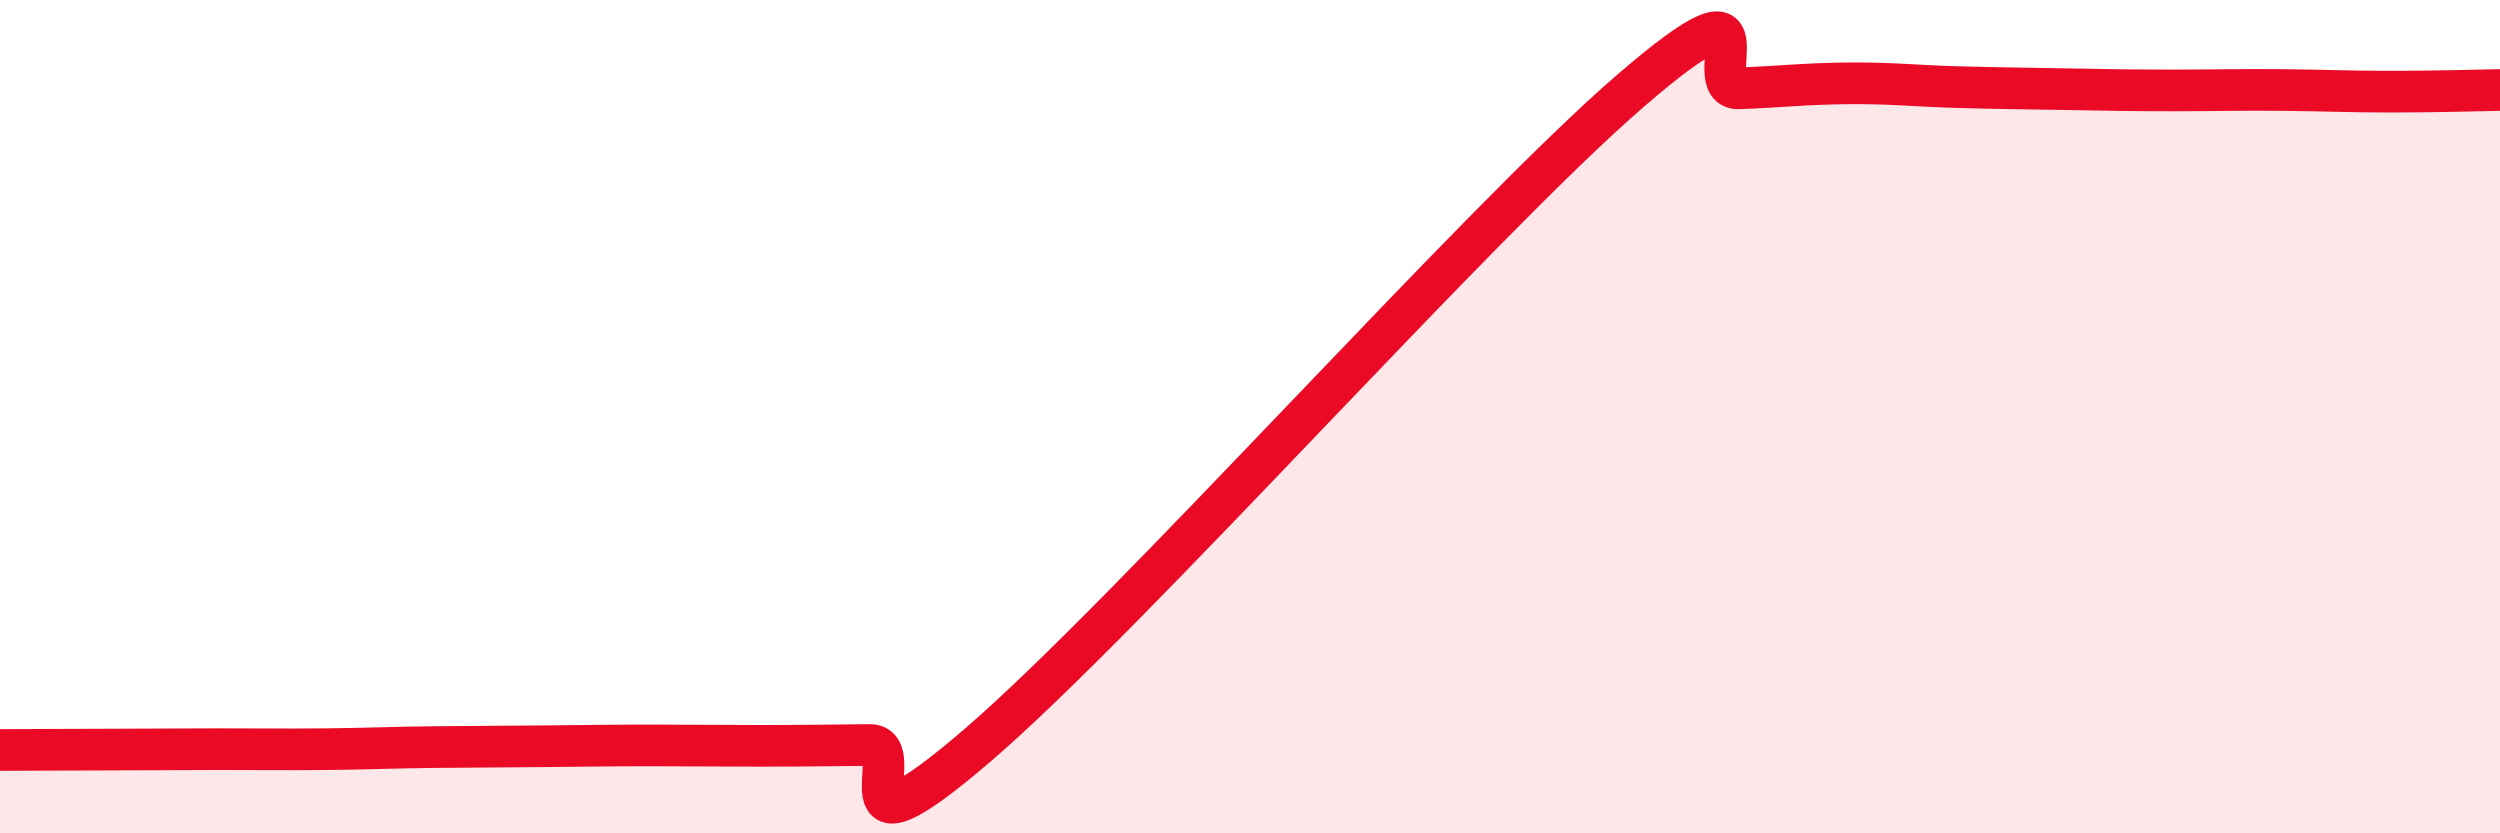
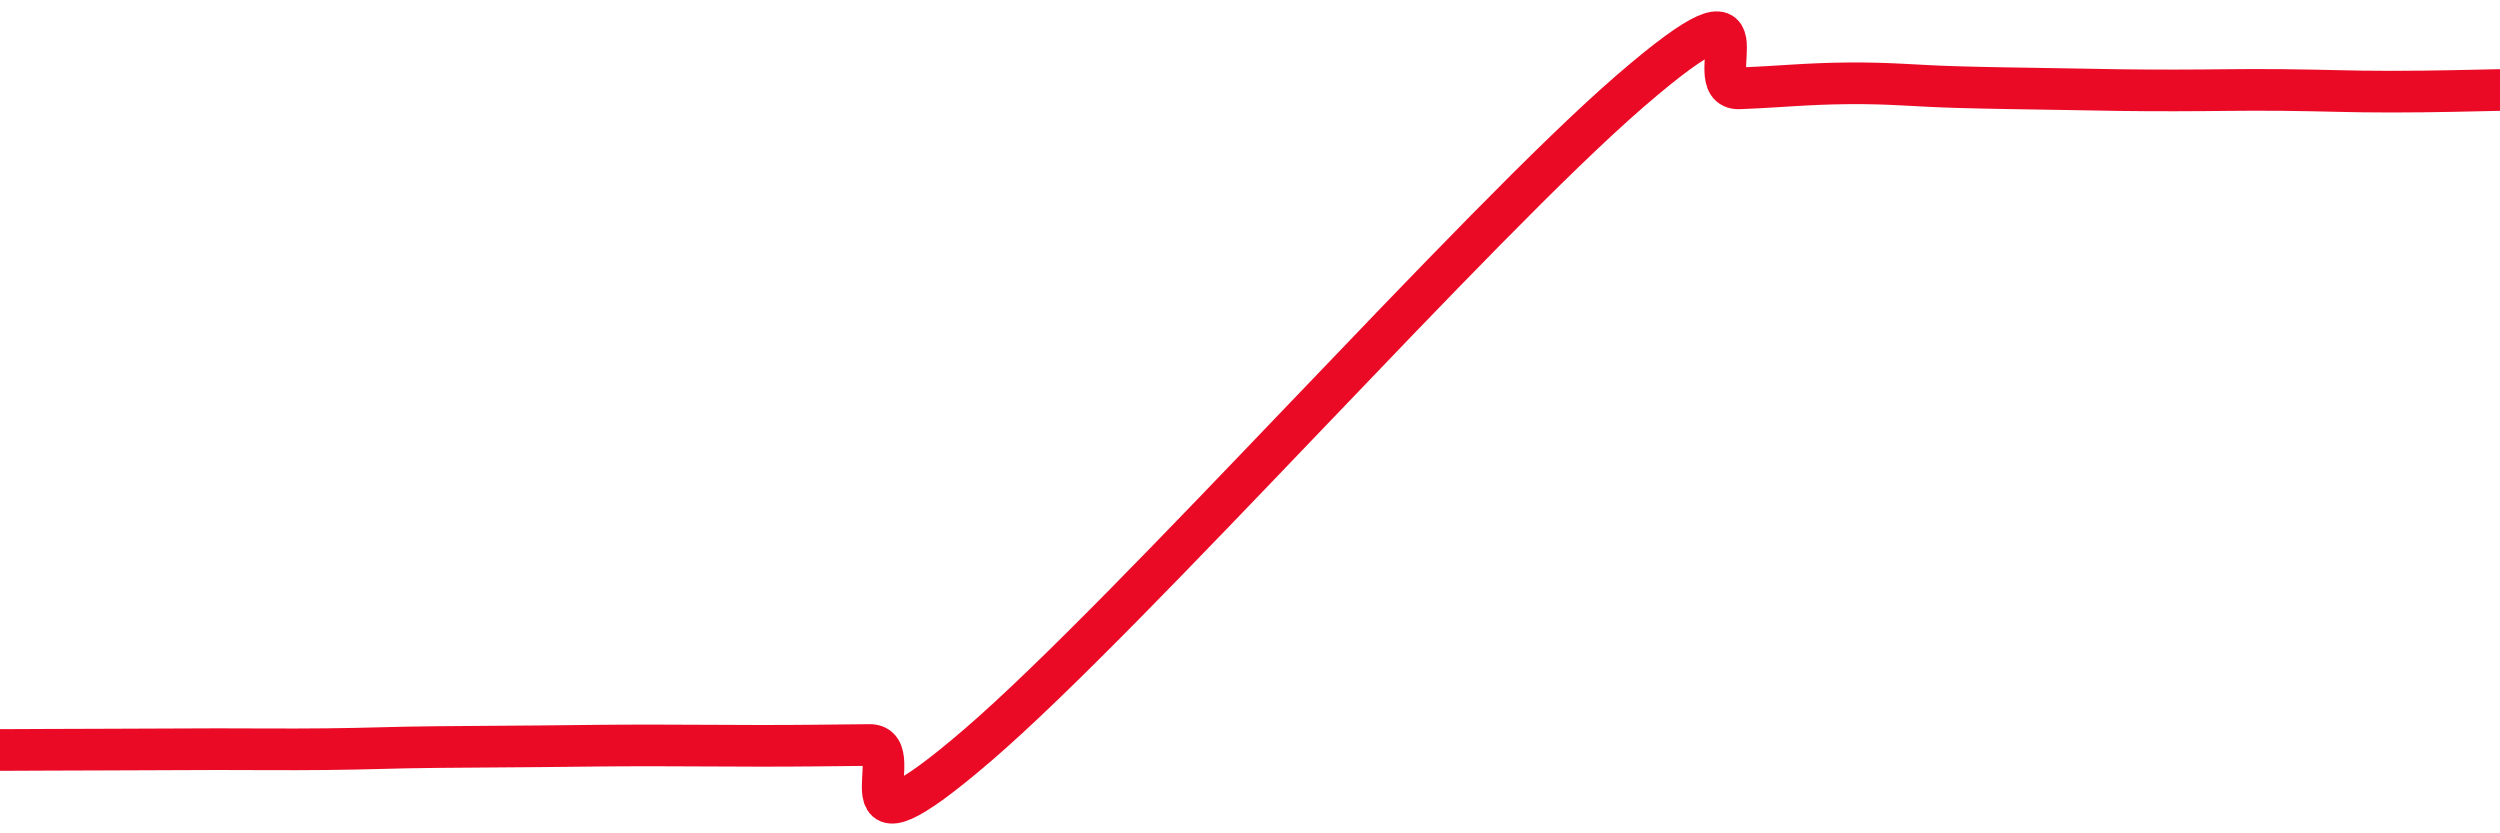
<svg xmlns="http://www.w3.org/2000/svg" width="60" height="20" viewBox="0 0 60 20">
-   <path d="M 0,18 C 0.52,18 1.57,17.99 2.61,17.99 C 3.65,17.99 4.18,17.98 5.22,17.98 C 6.26,17.98 6.79,17.99 7.83,17.98 C 8.87,17.97 9.39,17.94 10.43,17.93 C 11.47,17.92 12,17.92 13.04,17.91 C 14.08,17.9 14.61,17.89 15.65,17.89 C 16.69,17.89 17.22,17.9 18.26,17.9 C 19.3,17.9 19.83,17.89 20.87,17.88 C 21.91,17.87 19.83,21.01 23.48,17.87 C 27.13,14.73 35.48,5.33 39.13,2.18 C 42.78,-0.97 40.7,2.16 41.74,2.12 C 42.78,2.08 43.31,2.01 44.35,2 C 45.39,1.99 45.92,2.06 46.96,2.09 C 48,2.12 48.53,2.12 49.57,2.14 C 50.61,2.16 51.13,2.17 52.17,2.17 C 53.21,2.17 53.74,2.15 54.78,2.16 C 55.82,2.17 56.35,2.2 57.39,2.2 C 58.43,2.2 59.48,2.17 60,2.16L60 20L0 20Z" fill="#EB0A25" opacity="0.1" stroke-linecap="round" stroke-linejoin="round" />
  <path d="M 0,18 C 0.52,18 1.57,17.99 2.61,17.99 C 3.65,17.99 4.18,17.98 5.22,17.98 C 6.26,17.98 6.79,17.99 7.83,17.98 C 8.87,17.97 9.39,17.94 10.43,17.93 C 11.47,17.92 12,17.92 13.04,17.91 C 14.08,17.9 14.61,17.89 15.65,17.89 C 16.69,17.89 17.22,17.9 18.26,17.9 C 19.3,17.9 19.83,17.89 20.87,17.88 C 21.91,17.87 19.83,21.01 23.48,17.87 C 27.13,14.73 35.48,5.33 39.13,2.18 C 42.78,-0.97 40.7,2.16 41.74,2.12 C 42.78,2.08 43.31,2.01 44.35,2 C 45.39,1.99 45.92,2.06 46.96,2.09 C 48,2.12 48.53,2.12 49.57,2.14 C 50.61,2.16 51.13,2.17 52.17,2.17 C 53.21,2.17 53.74,2.15 54.78,2.16 C 55.82,2.17 56.35,2.2 57.39,2.2 C 58.43,2.2 59.48,2.17 60,2.16" stroke="#EB0A25" stroke-width="1" fill="none" stroke-linecap="round" stroke-linejoin="round" />
</svg>